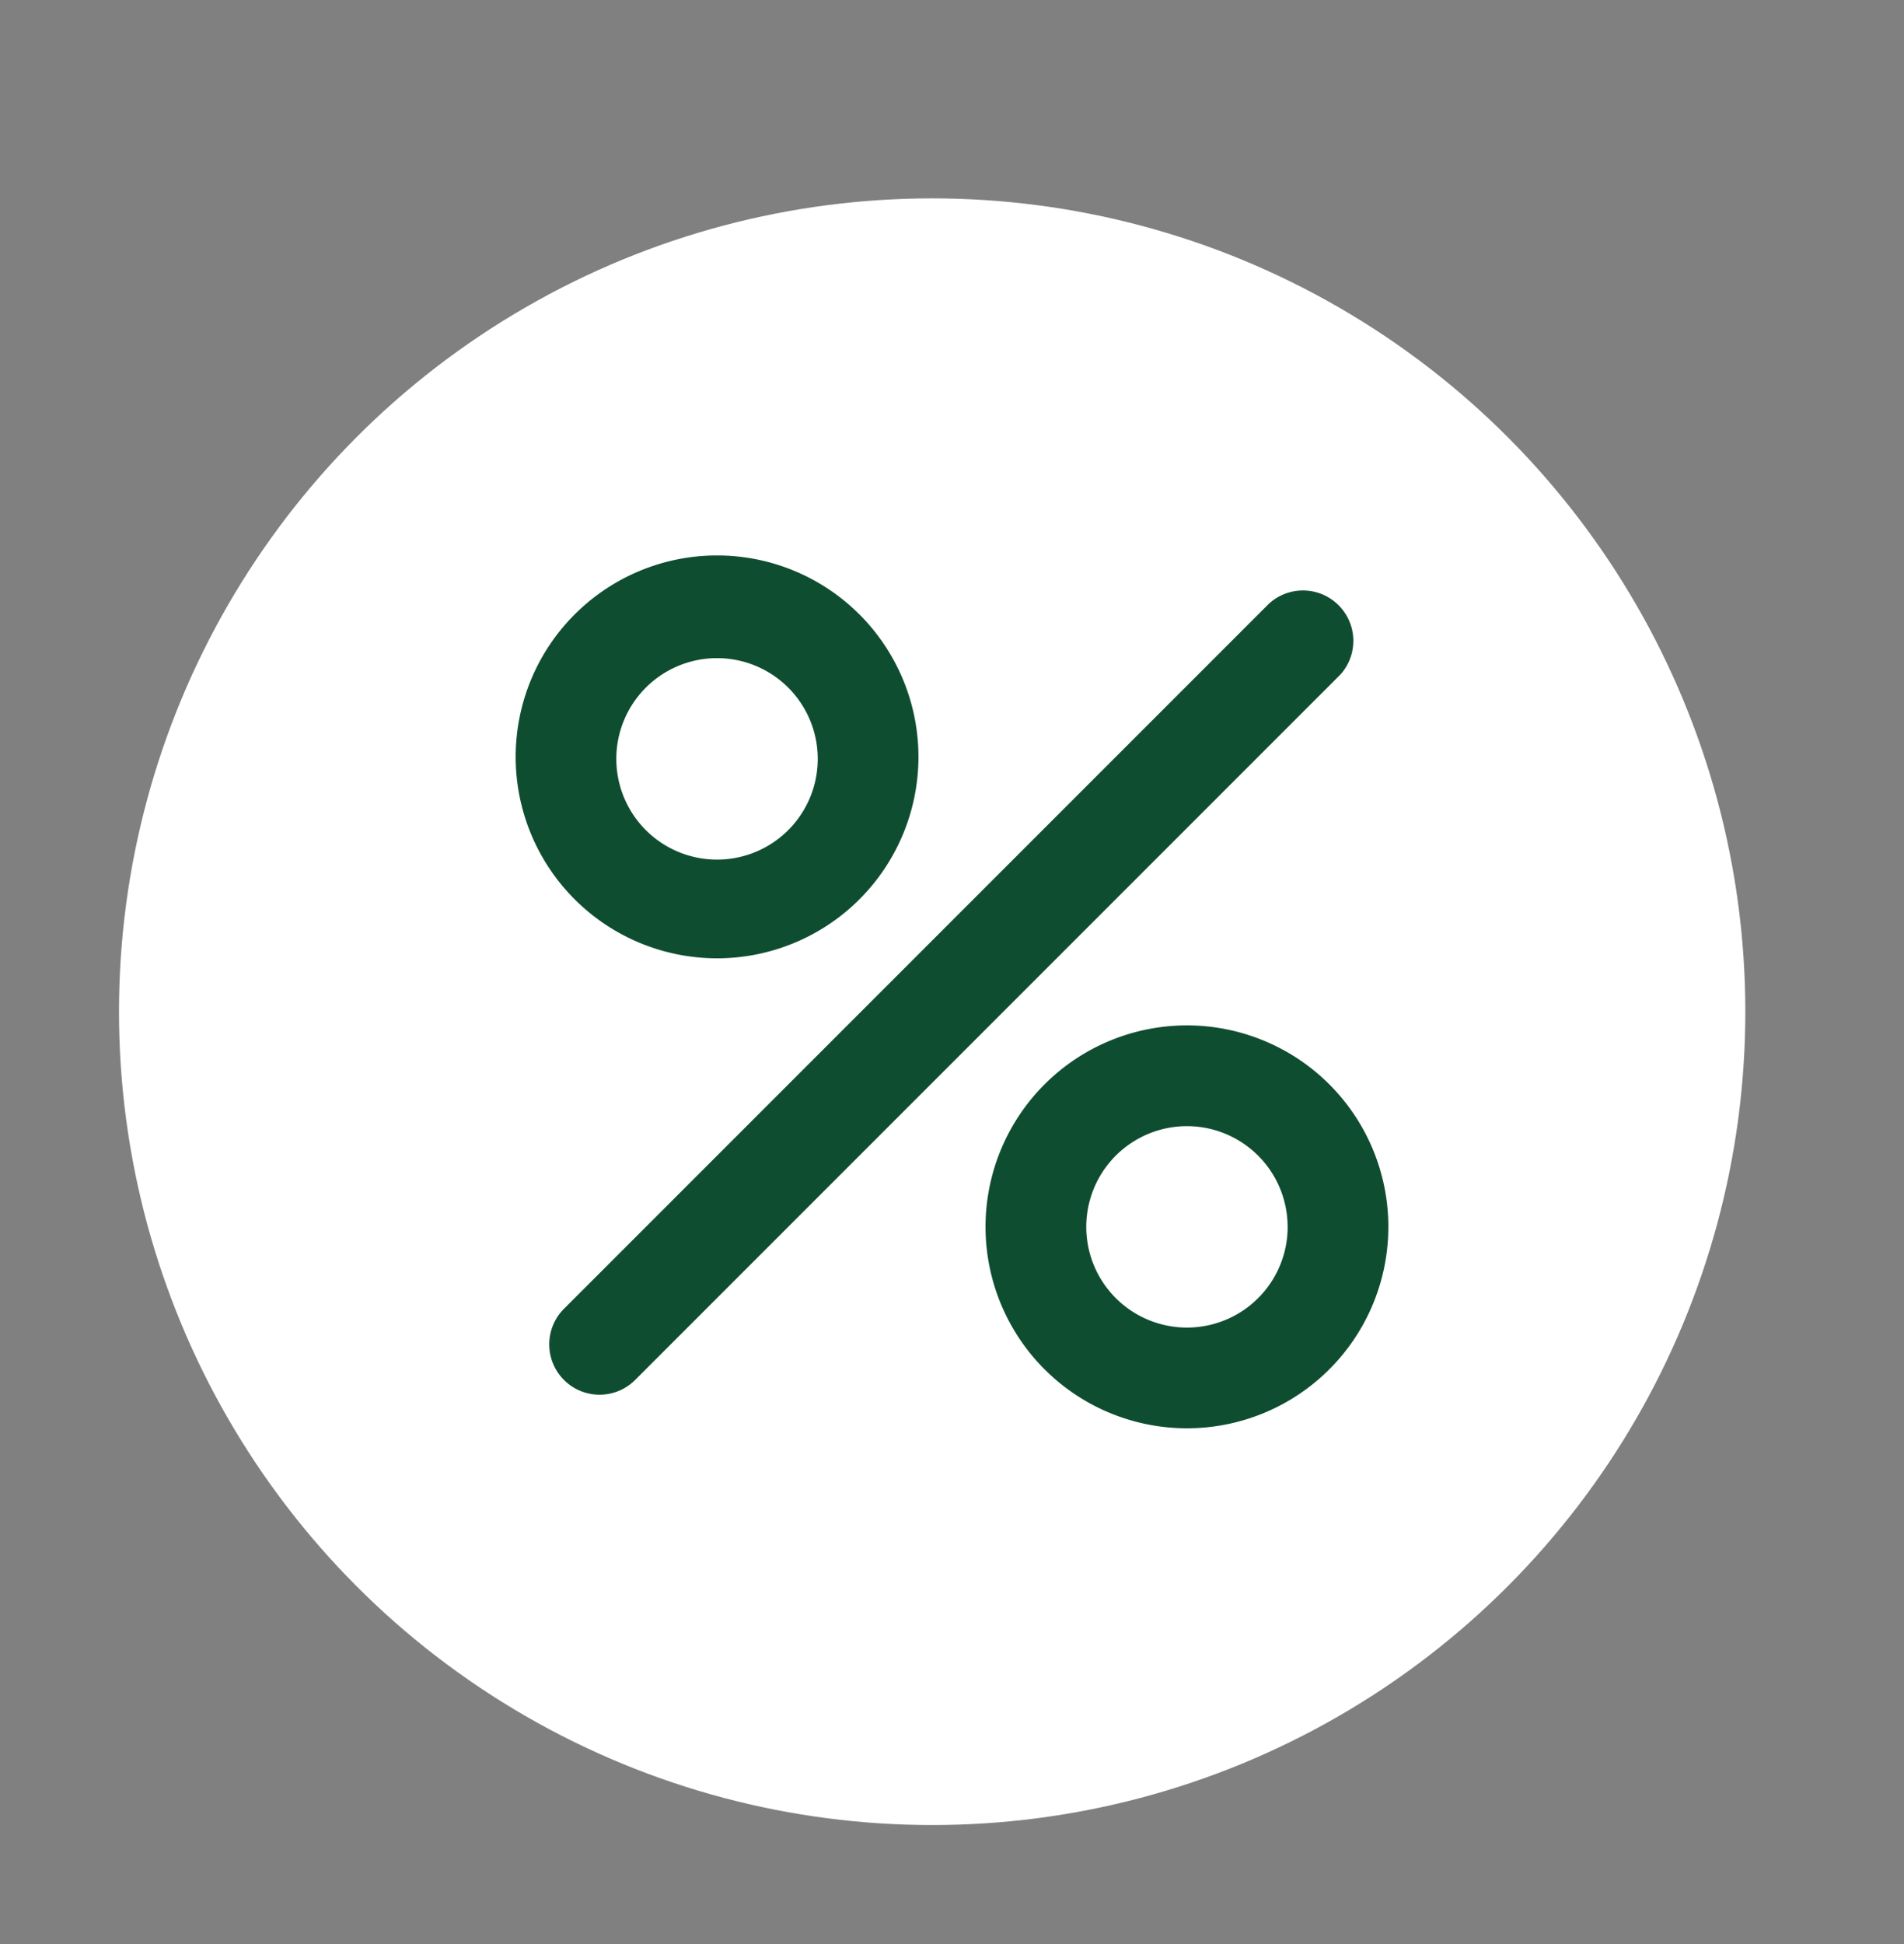
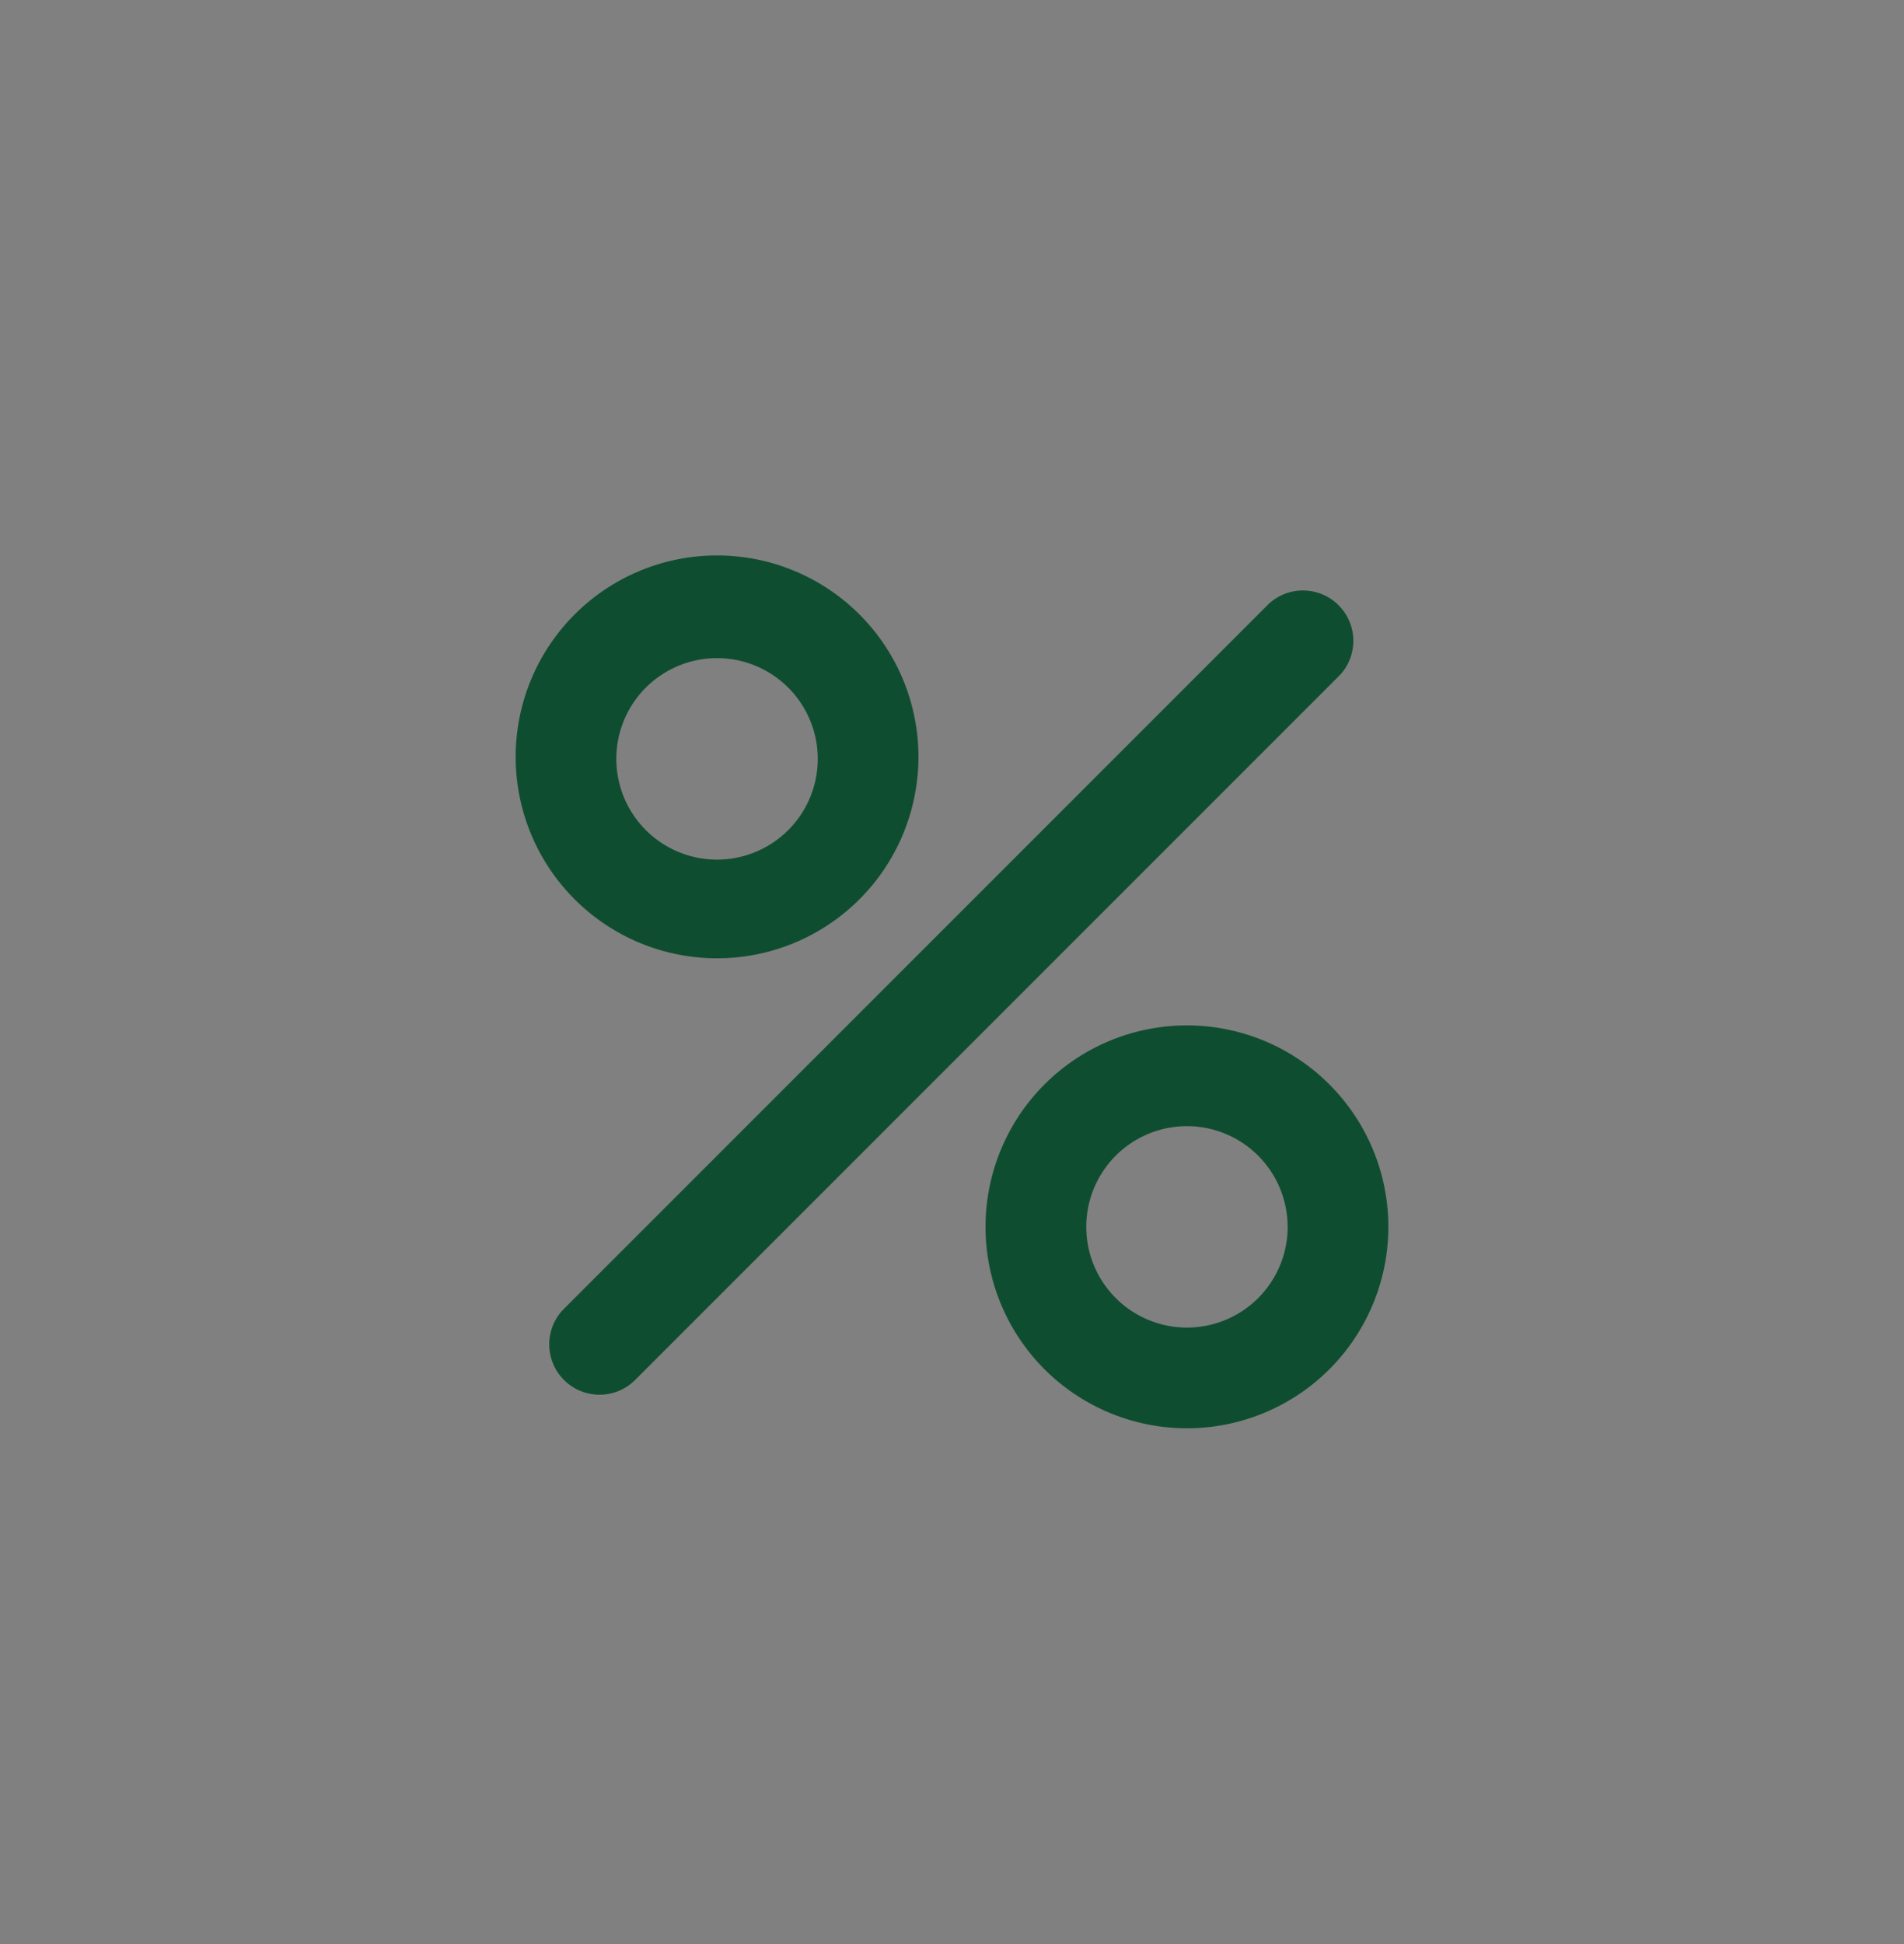
<svg xmlns="http://www.w3.org/2000/svg" width="48" height="49" fill="none">
  <rect width="100%" height="100%" fill="#808080" stroke="none" />
-   <circle cx="23.5" cy="25.5" r="20.5" fill="#fff" />
  <path fill-rule="evenodd" clip-rule="evenodd" d="M18.077 24.154a5.077 5.077 0 1 1 0-10.154 5.077 5.077 0 0 1 0 10.154Zm2.538-5.077a2.539 2.539 0 1 1-5.077 0 2.539 2.539 0 0 1 5.077 0ZM29.923 36a5.077 5.077 0 1 1 0-10.155 5.077 5.077 0 0 1 0 10.155Zm2.539-5.077a2.538 2.538 0 1 1-5.077 0 2.538 2.538 0 0 1 5.076 0Zm1.32-13.91a1.27 1.27 0 0 0-1.794-1.795l-17.77 17.77a1.268 1.268 0 1 0 1.794 1.794l17.77-17.77Z" fill="#0F4D31" />
</svg>